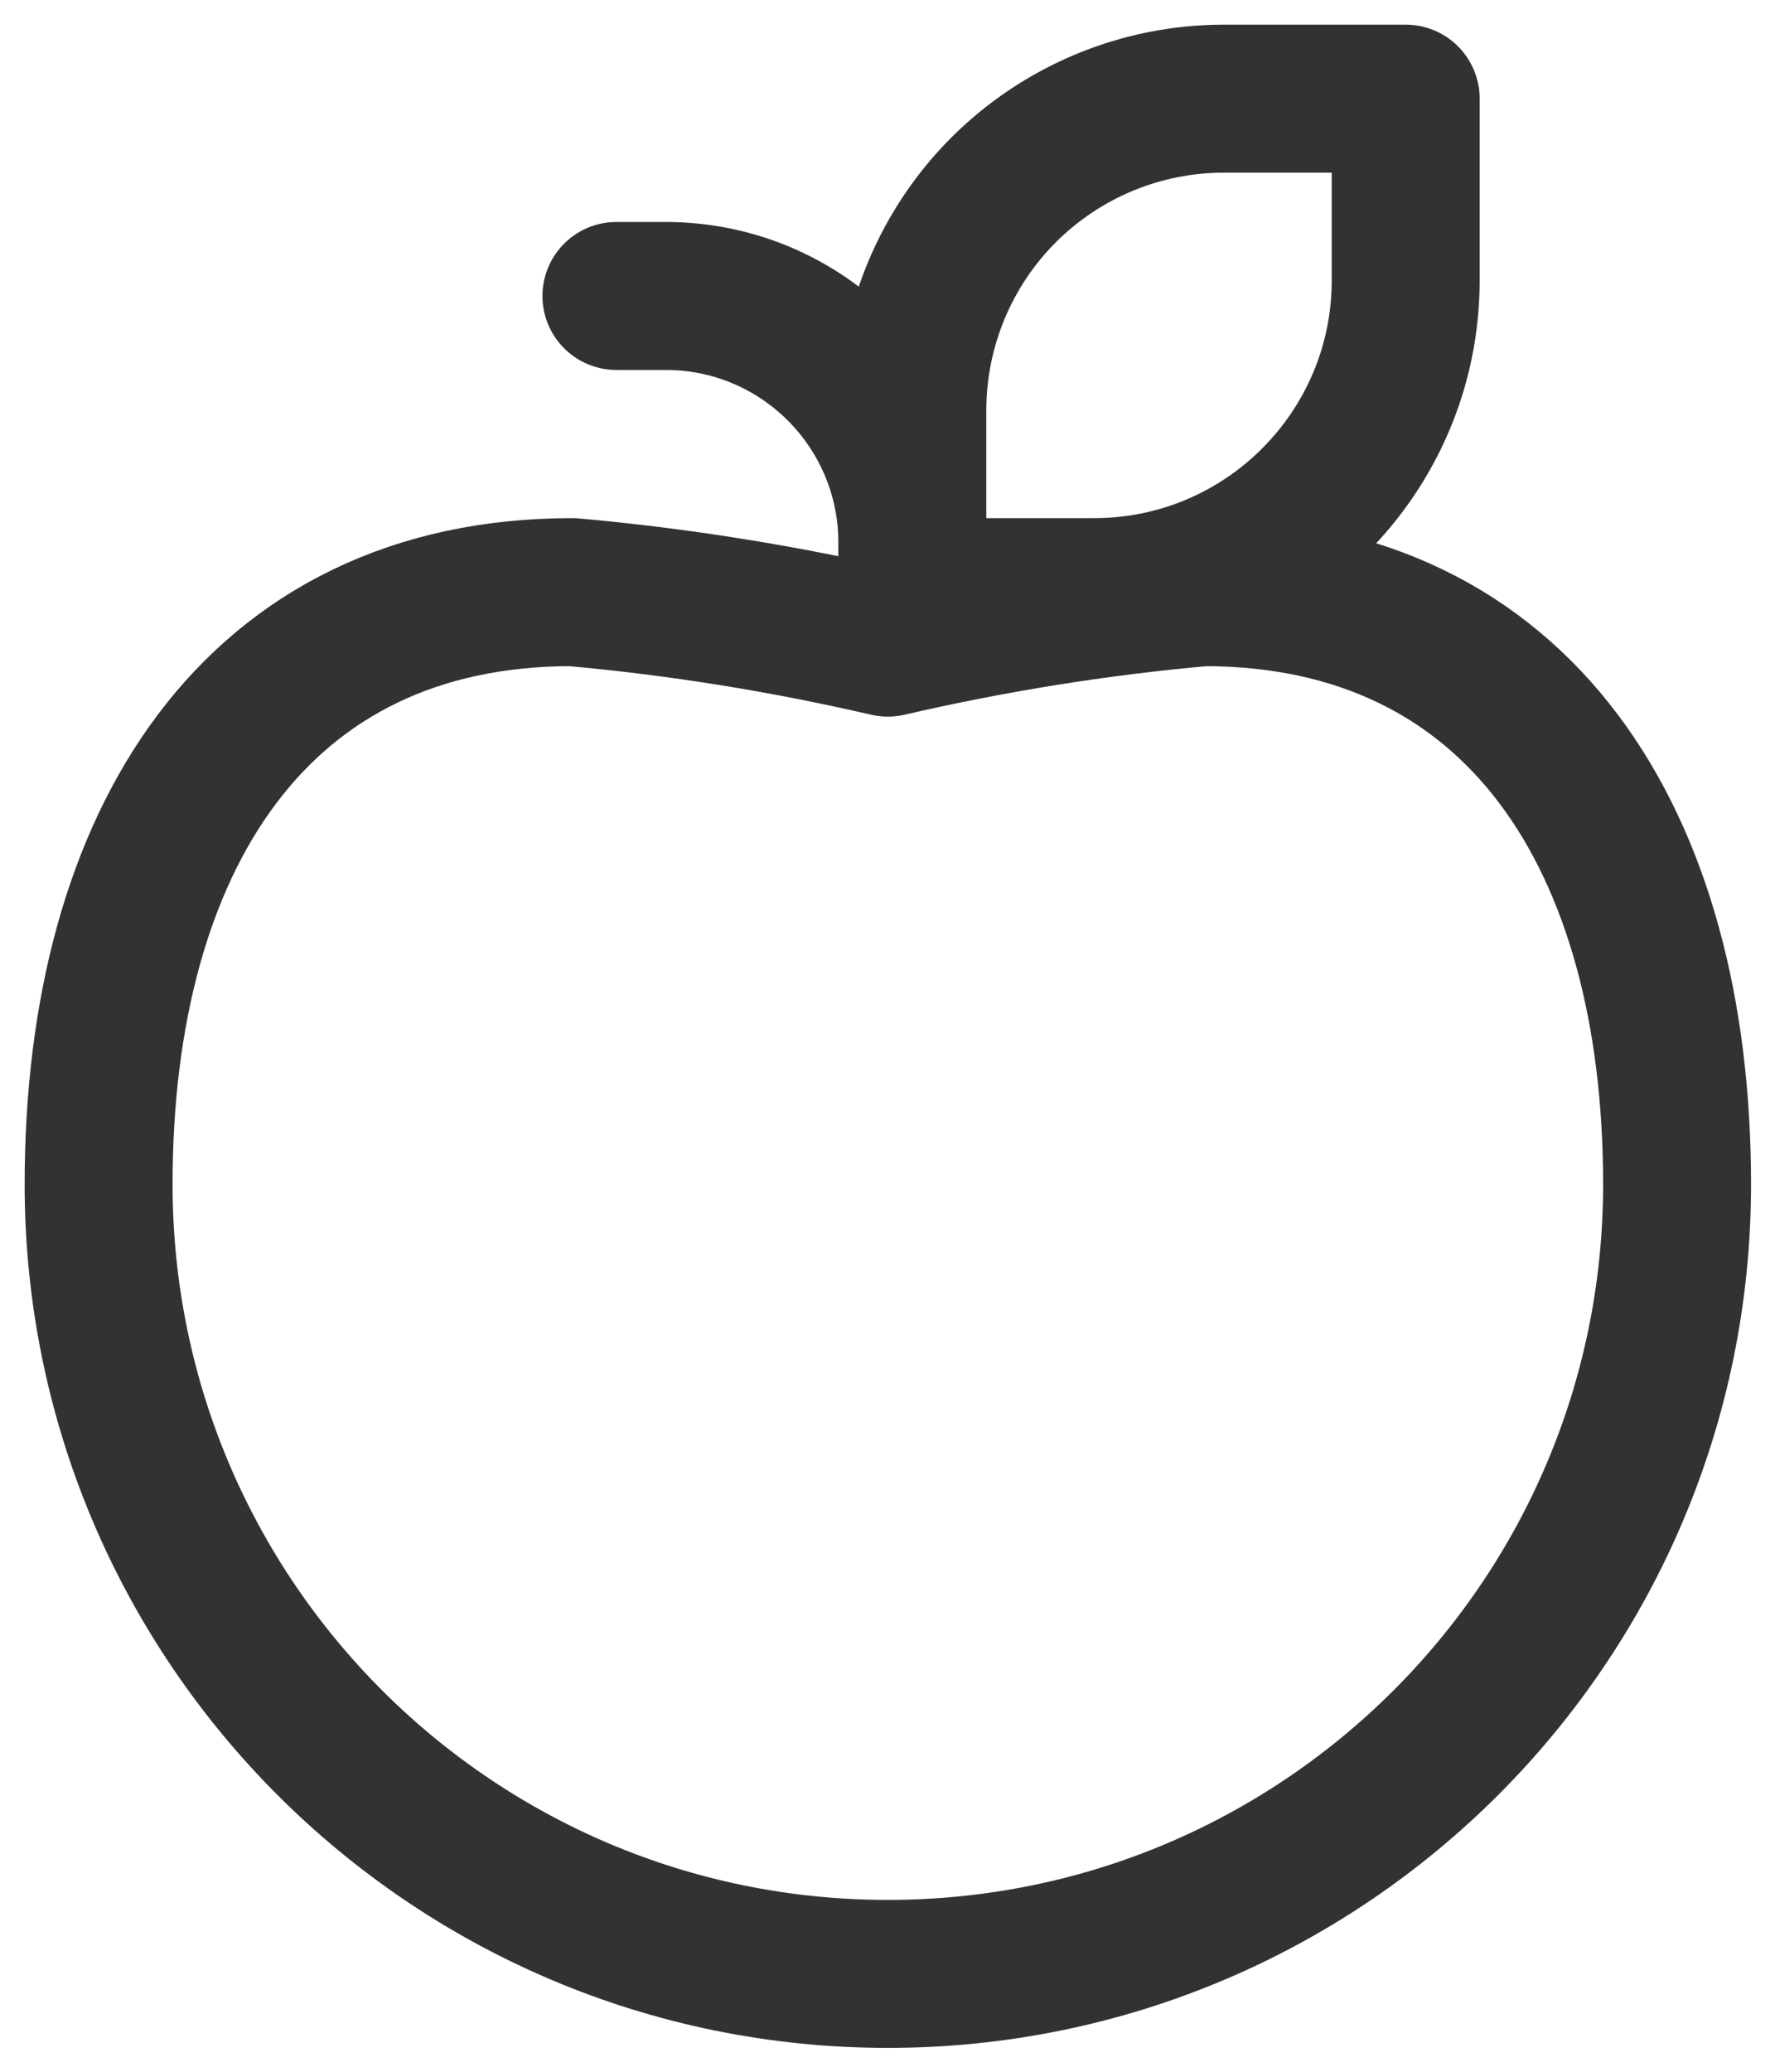
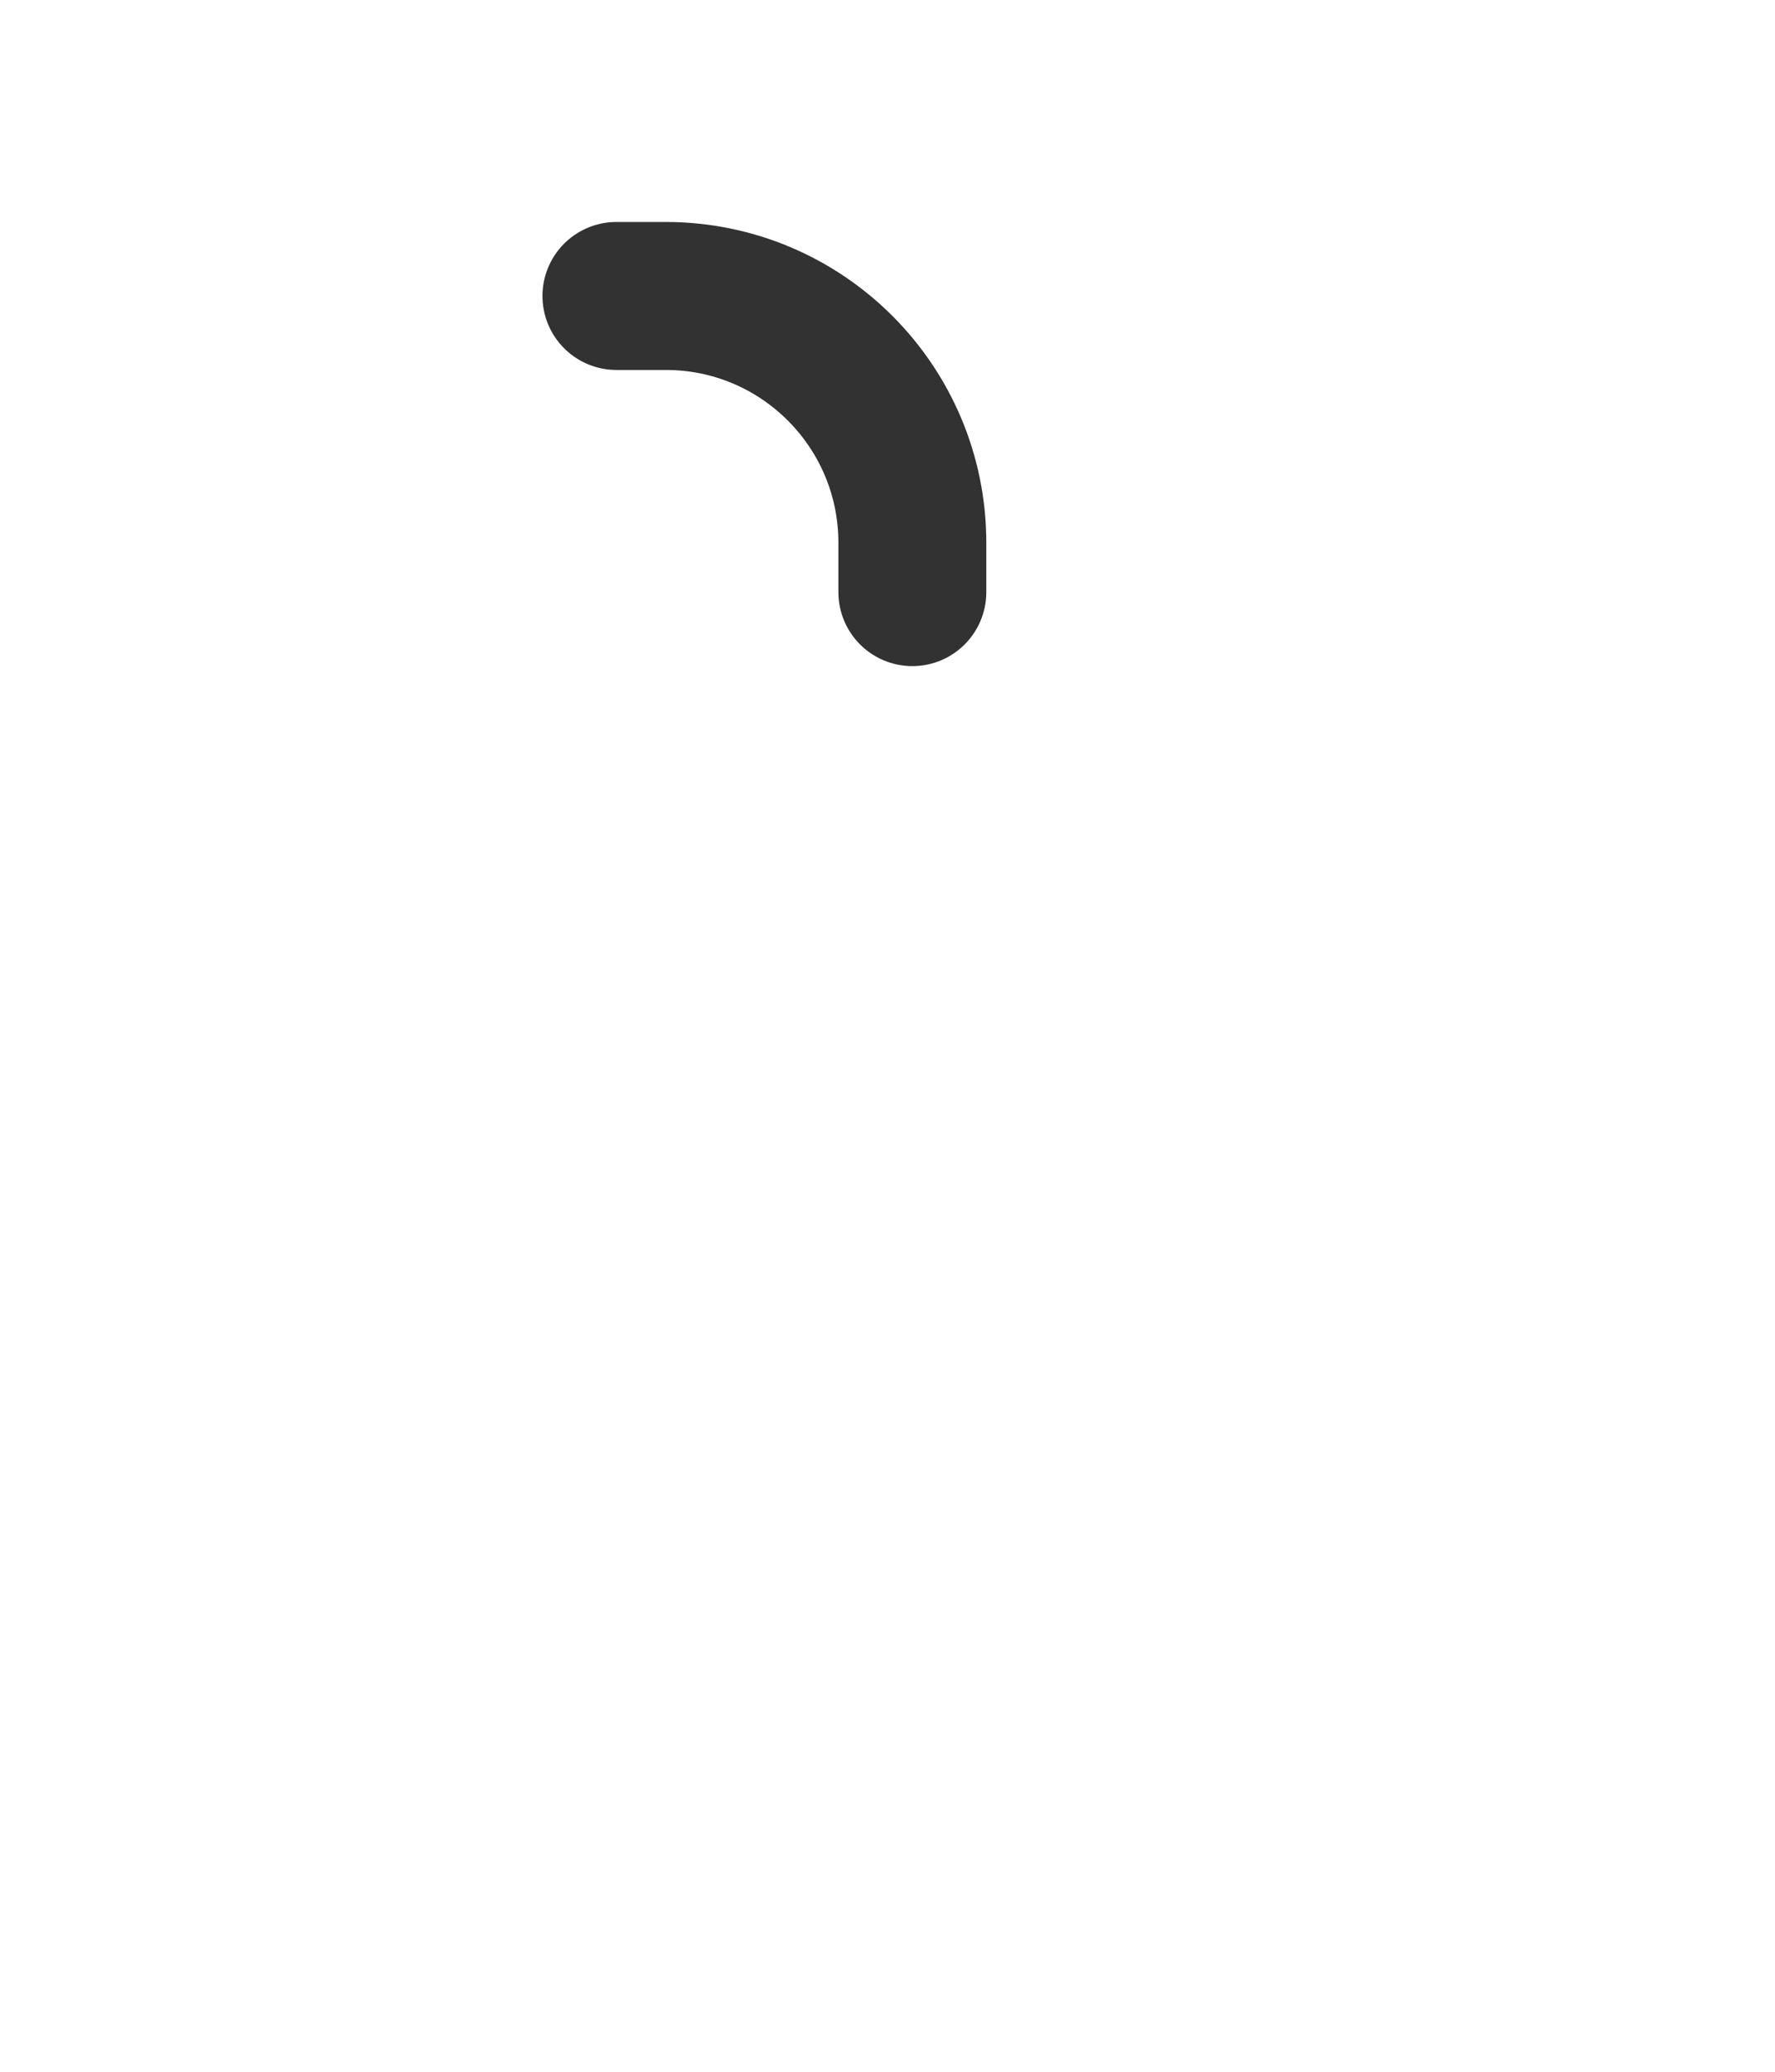
<svg xmlns="http://www.w3.org/2000/svg" width="18" height="21" viewBox="0 0 18 21" fill="none">
-   <path d="M5.802 6.002C6.88 6.098 7.949 6.27 9.003 6.514C10.057 6.27 11.127 6.098 12.205 6.002V6.002C15.406 6.002 17.007 8.513 17.007 12.005C17.007 16.425 13.424 20.008 9.003 20.008C4.583 20.008 1 16.425 1 12.005C1 8.512 2.601 6.002 5.802 6.002" stroke="#323232" stroke-width="1.5" stroke-linecap="round" stroke-linejoin="round" />
-   <path fill-rule="evenodd" clip-rule="evenodd" d="M11.095 6.002H9.252V4.159C9.252 3.322 9.585 2.518 10.177 1.925C10.77 1.333 11.573 1 12.411 1H14.255V2.843C14.254 4.587 12.84 6.002 11.095 6.002V6.002Z" stroke="#323232" stroke-width="1.5" stroke-linecap="round" stroke-linejoin="round" />
  <path d="M9.252 6.002V5.502C9.252 4.12 8.133 3 6.751 3H6.251" stroke="#323232" stroke-width="1.5" stroke-linecap="round" stroke-linejoin="round" />
</svg>